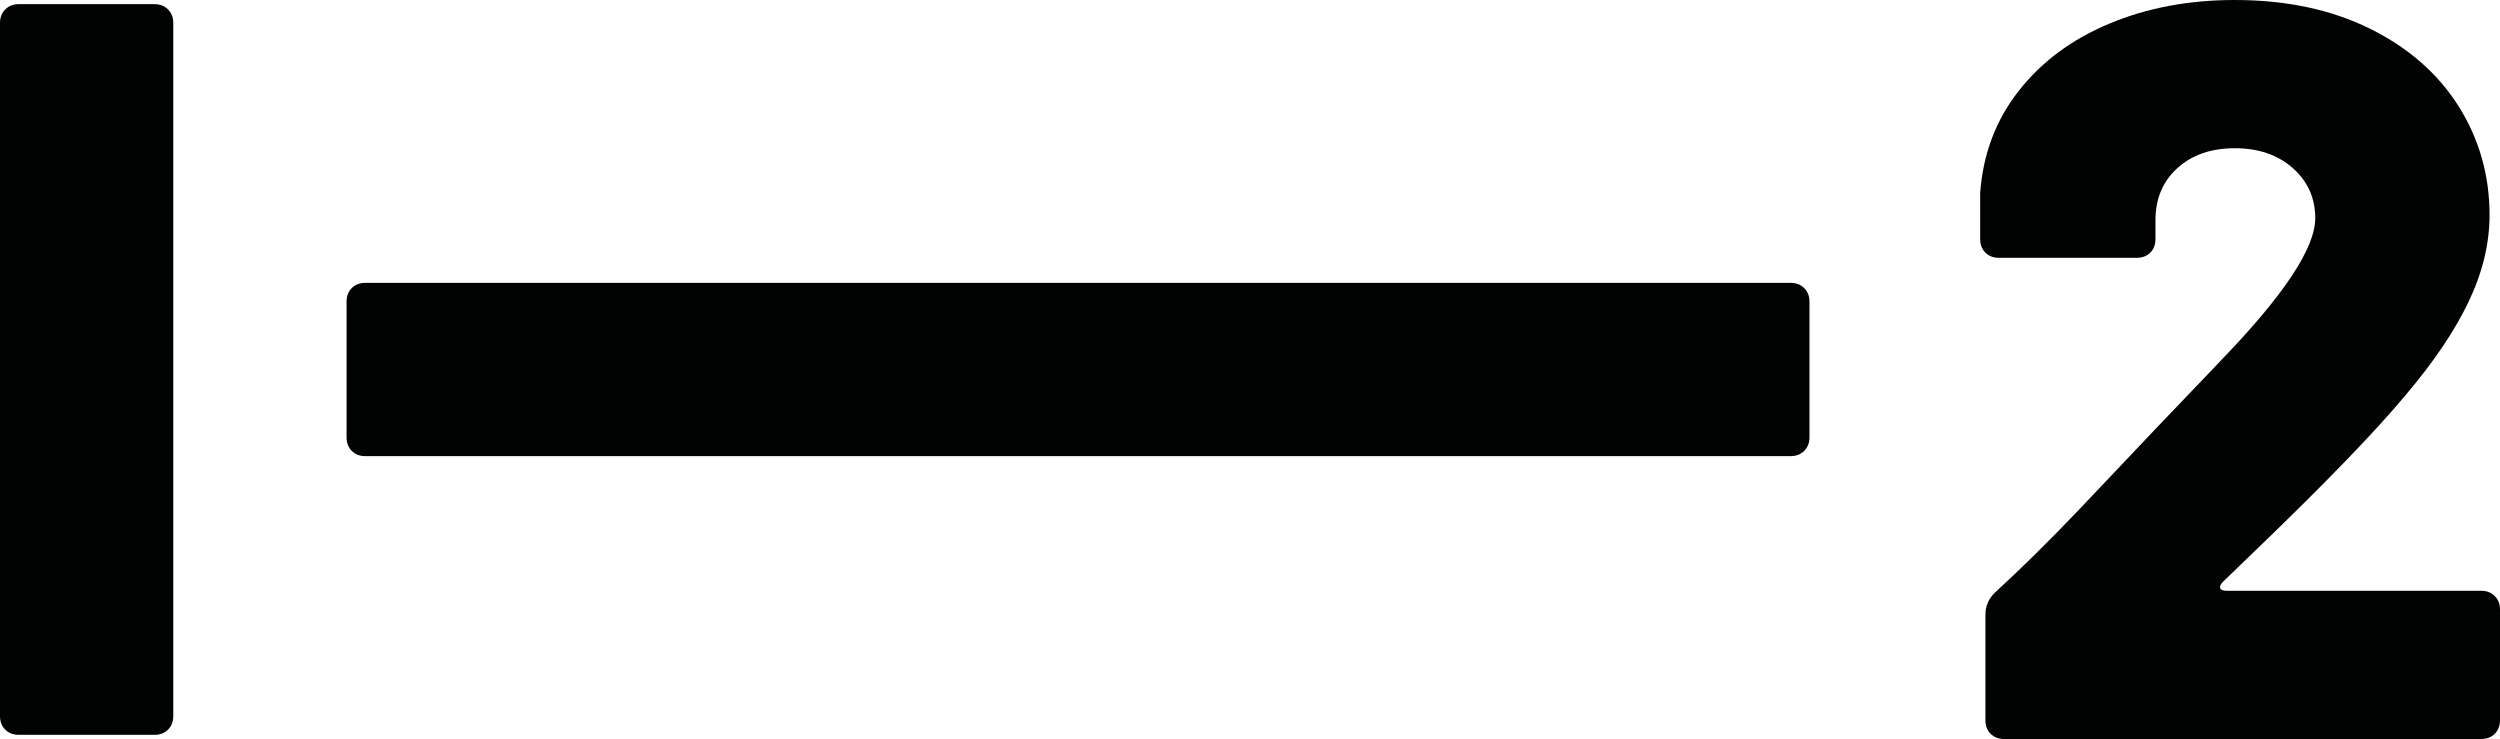
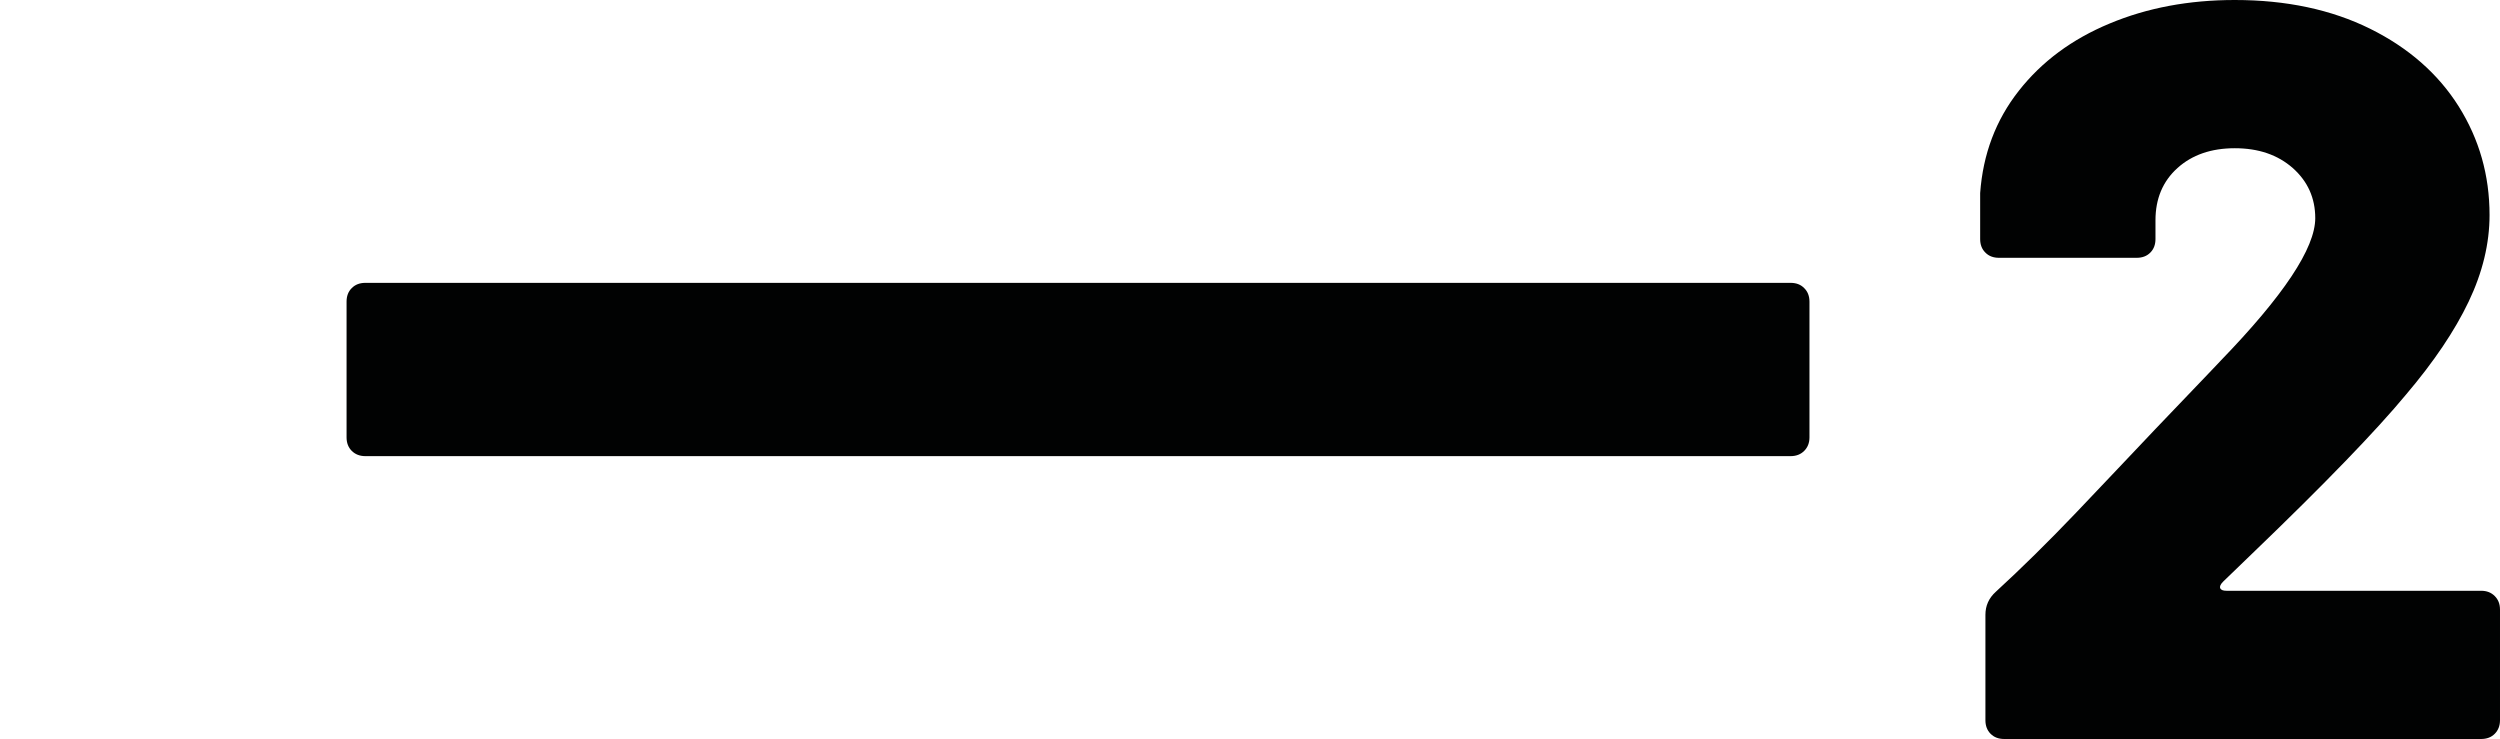
<svg xmlns="http://www.w3.org/2000/svg" version="1.1" x="0px" y="0px" width="614.546px" height="181.658px" viewBox="0 0 614.546 181.658" style="enable-background:new 0 0 614.546 181.658;" xml:space="preserve">
  <style type="text/css">
	.st0{fill:#010202;}
</style>
  <defs>
</defs>
  <g>
    <path class="st0" d="M613.251,146.518c-0.856-0.858-1.963-1.295-3.339-1.295h-62.6c-0.856,0-1.378-0.209-1.545-0.649   c-0.166-0.416,0.083-0.98,0.772-1.649l7.182-6.931c17.791-17.102,30.361-30.109,37.731-39.005   c6.828-8.04,11.964-15.66,15.389-22.844c3.425-7.182,5.136-14.281,5.136-21.297c0-9.751-2.526-18.625-7.579-26.685   c-5.053-8.019-12.318-14.407-21.798-19.106C573.098,2.36,562.011,0,549.358,0c-11.275,0-21.549,1.922-30.777,5.785   c-9.25,3.843-16.684,9.354-22.321,16.537c-5.659,7.184-8.812,15.576-9.5,25.14v11.296c0,1.378,0.416,2.486,1.293,3.341   c0.836,0.856,1.963,1.274,3.32,1.274h33.869c1.376,0,2.484-0.418,3.339-1.274c0.856-0.856,1.274-1.963,1.274-3.341v-4.613   c0-5.304,1.797-9.585,5.409-12.843c3.591-3.235,8.29-4.865,14.093-4.865c5.825,0,10.566,1.63,14.241,4.865   c3.674,3.258,5.533,7.372,5.533,12.32c0,7.37-7.788,19.084-23.365,35.162c0.689-0.689-4.615,4.865-15.911,16.662   c-6.139,6.514-12.653,13.342-19.481,20.546c-6.849,7.182-13.447,13.677-19.773,19.481c-1.711,1.545-2.548,3.425-2.548,5.659v25.912   c0,1.357,0.418,2.486,1.274,3.341c0.856,0.856,1.963,1.274,3.341,1.274h117.243c1.376,0,2.484-0.418,3.339-1.274   c0.856-0.856,1.295-1.984,1.295-3.341v-27.207C614.546,148.479,614.107,147.373,613.251,146.518z" />
    <path class="st0" d="M440.167,69.532H89.805c-1.357,0-2.484,0.416-3.339,1.293c-0.858,0.836-1.274,1.963-1.274,3.32v33.367   c0,1.357,0.416,2.464,1.274,3.32c0.856,0.856,1.982,1.293,3.339,1.293h350.362c1.378,0,2.484-0.438,3.341-1.293   c0.856-0.856,1.293-1.963,1.293-3.32V74.145c0-1.357-0.438-2.484-1.293-3.32C442.651,69.948,441.545,69.532,440.167,69.532z" />
-     <path class="st0" d="M37.981,1.024H4.615c-1.357,0-2.486,0.438-3.32,1.295C0.418,3.175,0,4.28,0,5.659v170.362   c0,1.357,0.418,2.484,1.295,3.339c0.834,0.858,1.963,1.274,3.32,1.274h33.365c1.357,0,2.464-0.416,3.32-1.274   c0.856-0.856,1.295-1.982,1.295-3.339V5.659c0-1.378-0.439-2.484-1.295-3.339C40.445,1.462,39.338,1.024,37.981,1.024z" />
  </g>
</svg>